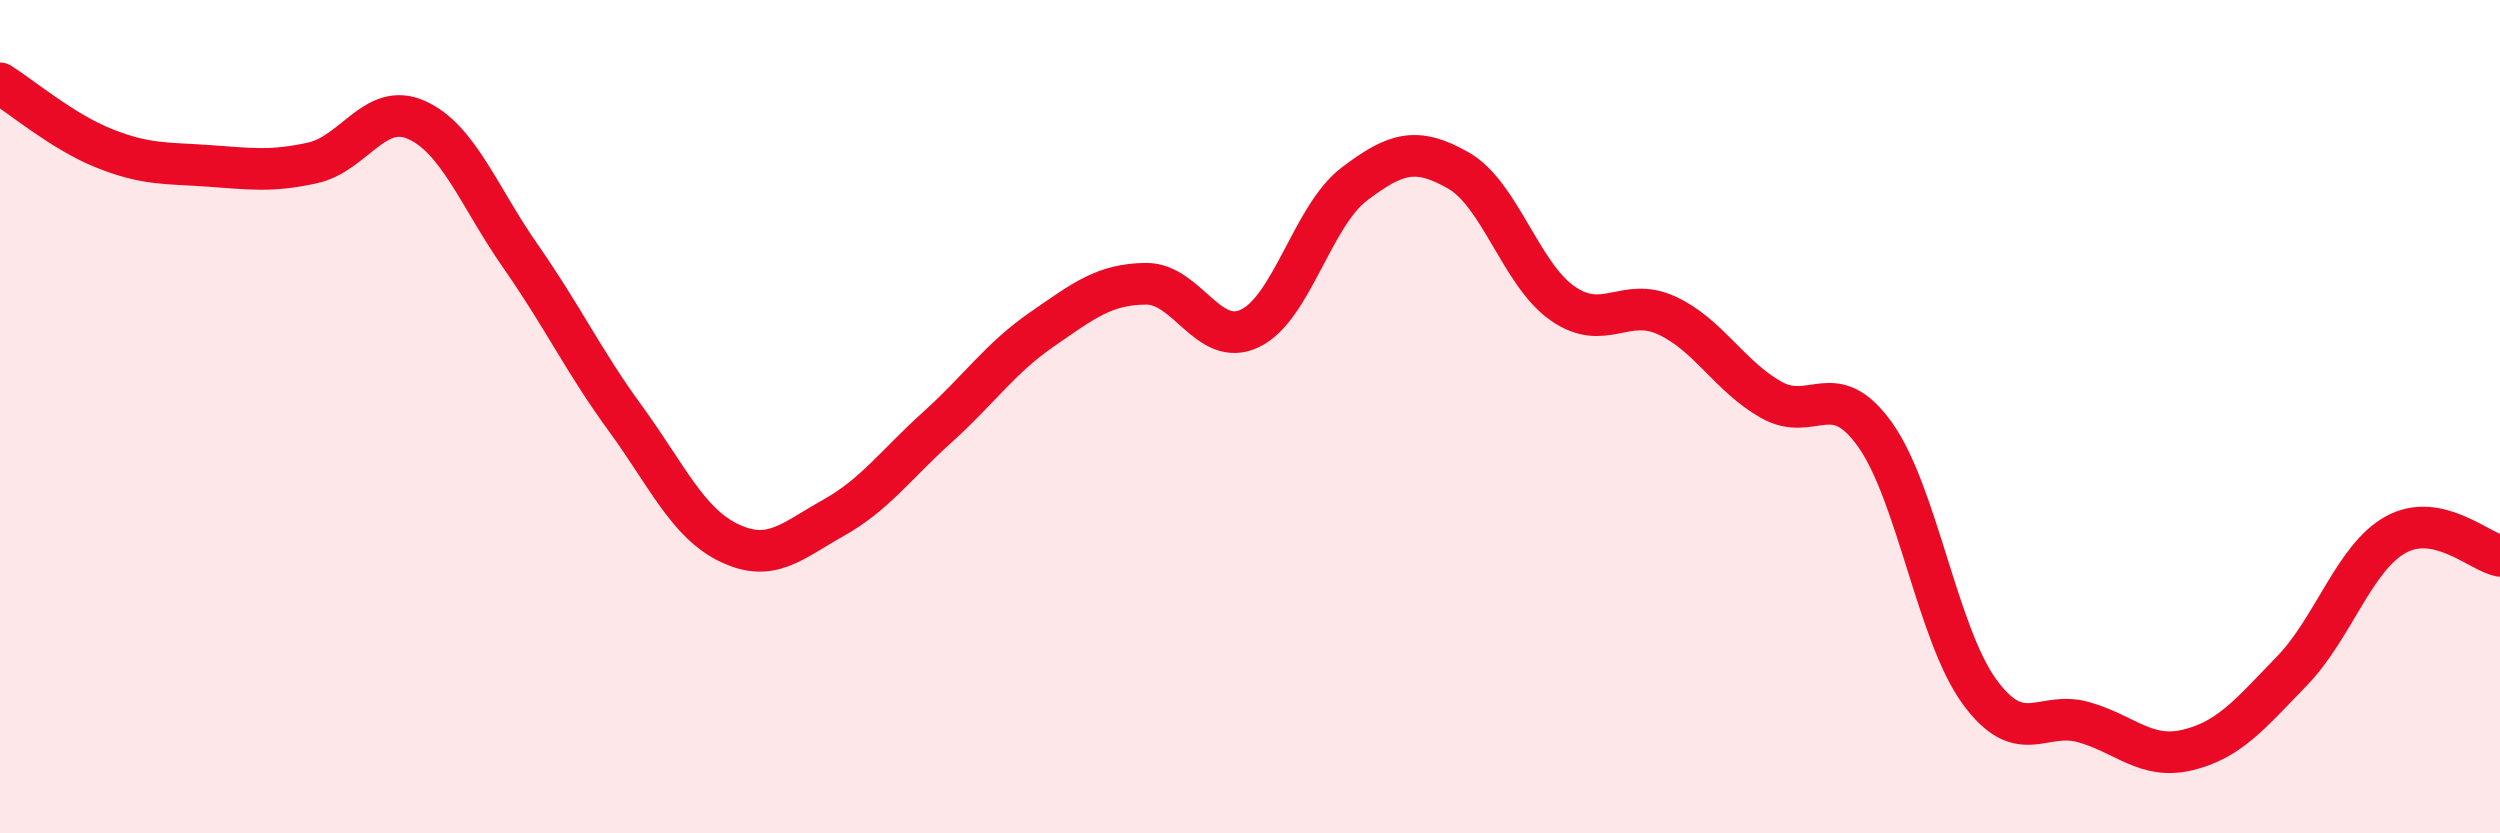
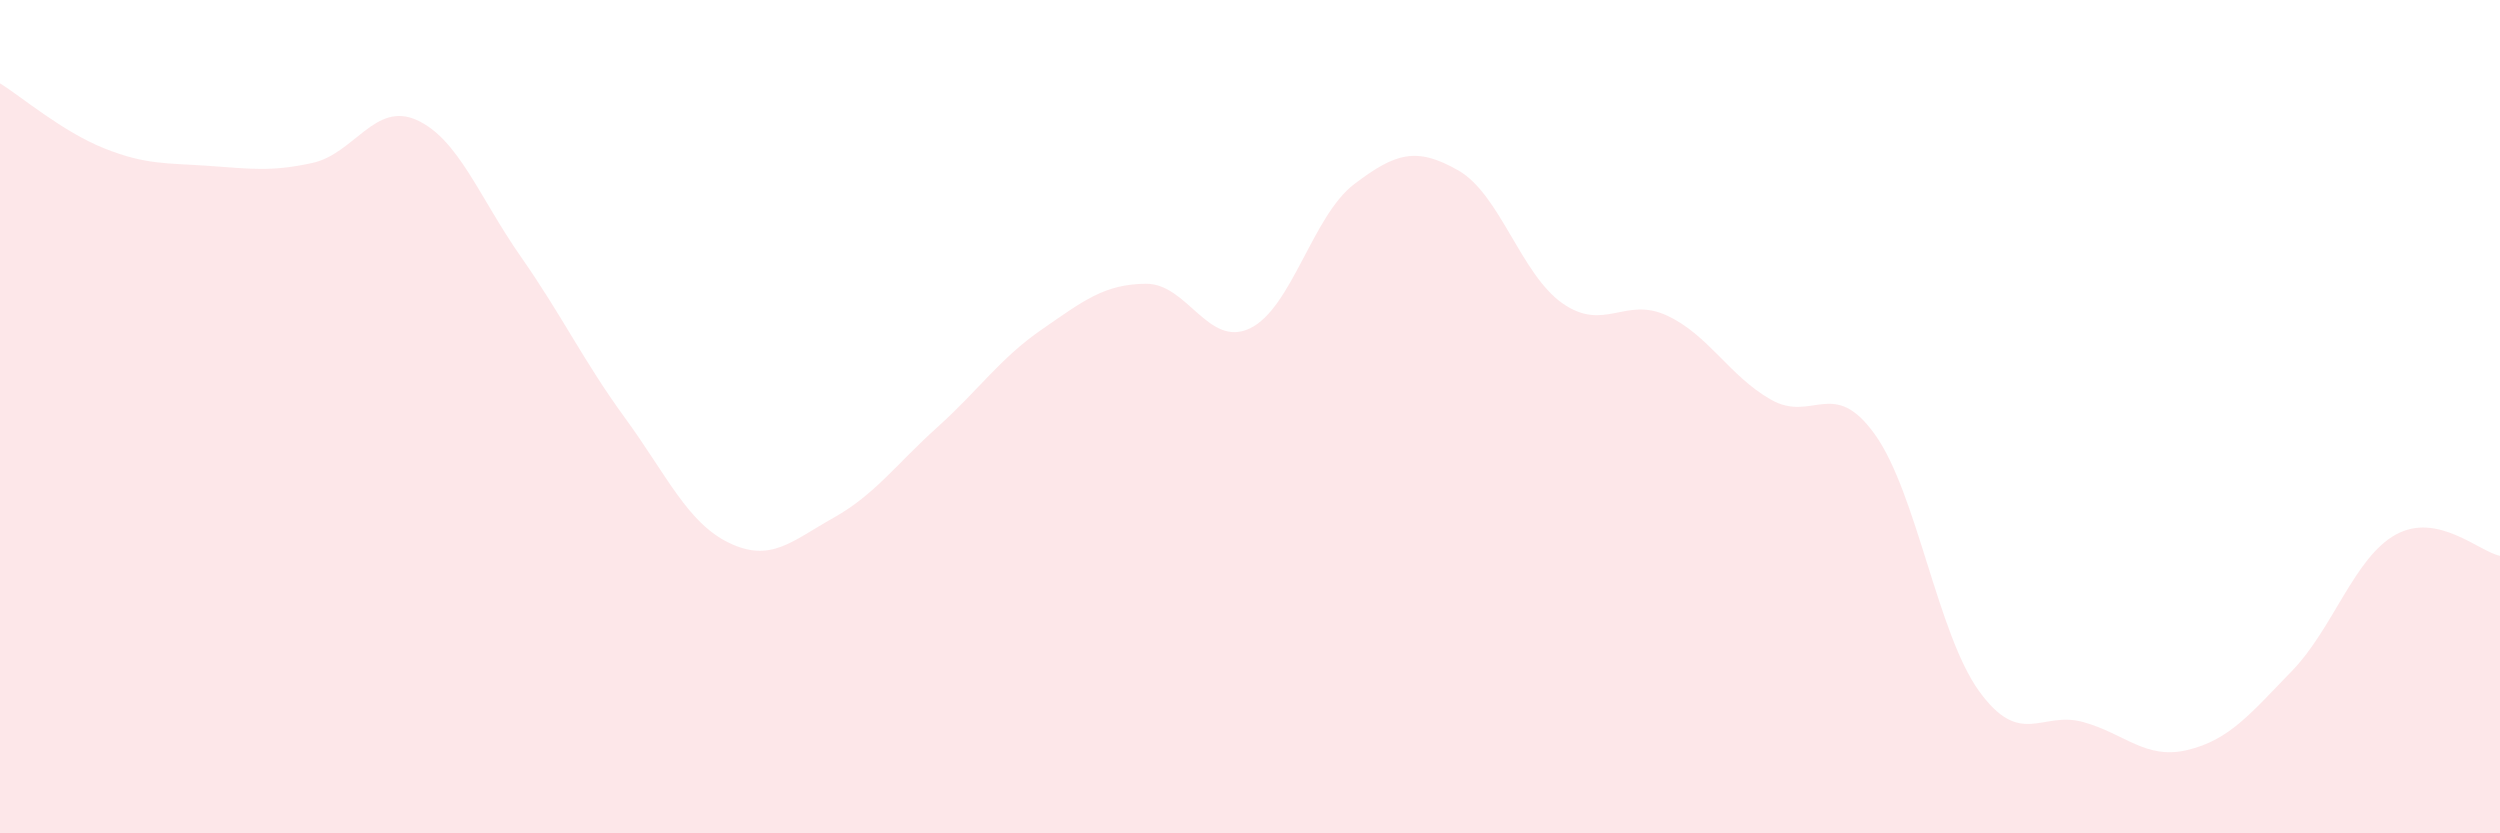
<svg xmlns="http://www.w3.org/2000/svg" width="60" height="20" viewBox="0 0 60 20">
  <path d="M 0,2 C 0.5,2.31 1.5,3.16 2.5,3.56 C 3.5,3.96 4,3.91 5,3.98 C 6,4.05 6.5,4.13 7.5,3.91 C 8.5,3.69 9,2.43 10,2.88 C 11,3.33 11.5,4.73 12.5,6.16 C 13.5,7.59 14,8.66 15,10.03 C 16,11.4 16.5,12.55 17.5,13.03 C 18.5,13.51 19,12.99 20,12.43 C 21,11.87 21.5,11.15 22.5,10.25 C 23.5,9.35 24,8.6 25,7.91 C 26,7.22 26.5,6.82 27.5,6.81 C 28.5,6.8 29,8.36 30,7.88 C 31,7.4 31.5,5.18 32.5,4.42 C 33.5,3.66 34,3.52 35,4.09 C 36,4.66 36.5,6.58 37.5,7.28 C 38.5,7.98 39,7.11 40,7.57 C 41,8.03 41.5,9.02 42.5,9.59 C 43.5,10.16 44,9.03 45,10.43 C 46,11.83 46.5,15.21 47.5,16.59 C 48.5,17.97 49,17.05 50,17.33 C 51,17.61 51.5,18.24 52.5,18 C 53.5,17.76 54,17.14 55,16.11 C 56,15.08 56.5,13.38 57.5,12.83 C 58.5,12.28 59.5,13.24 60,13.34L60 20L0 20Z" fill="#EB0A25" opacity="0.1" stroke-linecap="round" stroke-linejoin="round" />
-   <path d="M 0,2 C 0.5,2.31 1.5,3.16 2.5,3.56 C 3.5,3.96 4,3.91 5,3.98 C 6,4.05 6.5,4.13 7.5,3.91 C 8.5,3.69 9,2.43 10,2.88 C 11,3.33 11.5,4.73 12.5,6.16 C 13.5,7.59 14,8.66 15,10.03 C 16,11.4 16.5,12.55 17.5,13.03 C 18.5,13.51 19,12.99 20,12.43 C 21,11.87 21.5,11.15 22.5,10.25 C 23.5,9.35 24,8.6 25,7.91 C 26,7.22 26.5,6.82 27.5,6.81 C 28.5,6.8 29,8.36 30,7.88 C 31,7.4 31.5,5.18 32.5,4.42 C 33.5,3.66 34,3.52 35,4.09 C 36,4.66 36.5,6.58 37.5,7.28 C 38.5,7.98 39,7.11 40,7.57 C 41,8.03 41.5,9.02 42.5,9.59 C 43.5,10.16 44,9.03 45,10.43 C 46,11.83 46.5,15.21 47.5,16.59 C 48.5,17.97 49,17.05 50,17.33 C 51,17.61 51.5,18.24 52.5,18 C 53.5,17.76 54,17.14 55,16.11 C 56,15.08 56.5,13.38 57.5,12.83 C 58.5,12.28 59.5,13.24 60,13.34" stroke="#EB0A25" stroke-width="1" fill="none" stroke-linecap="round" stroke-linejoin="round" />
</svg>